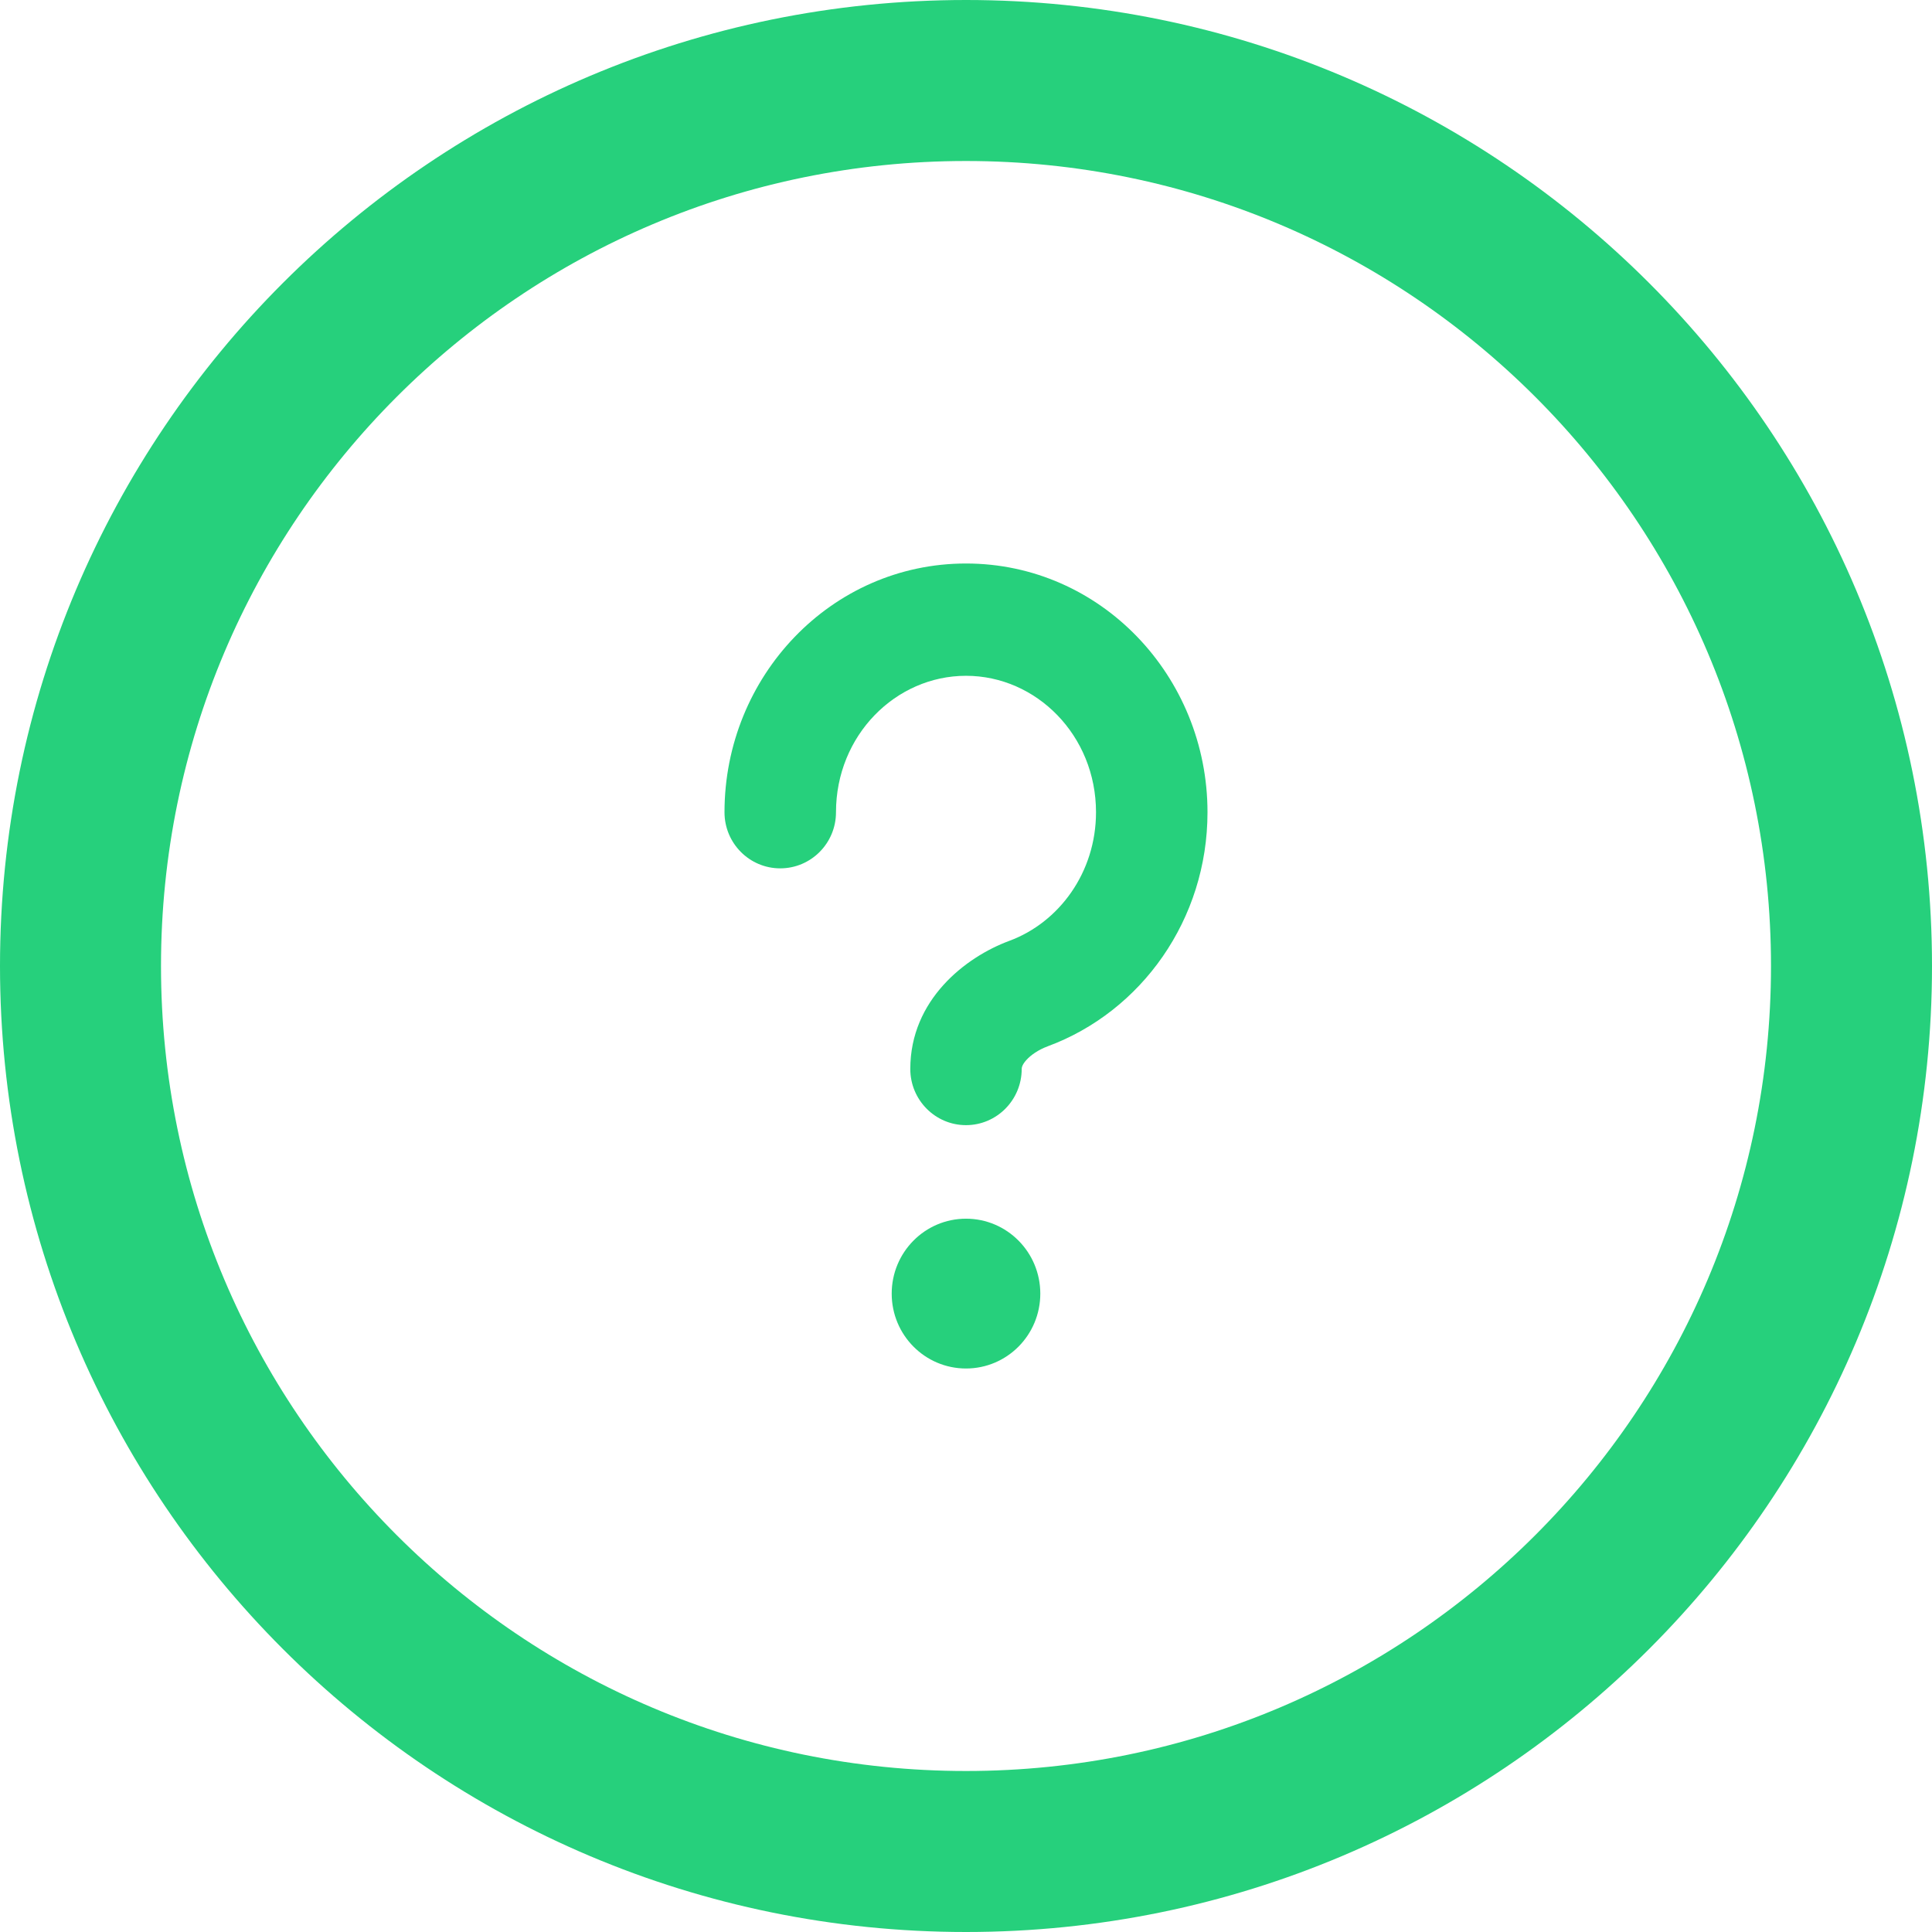
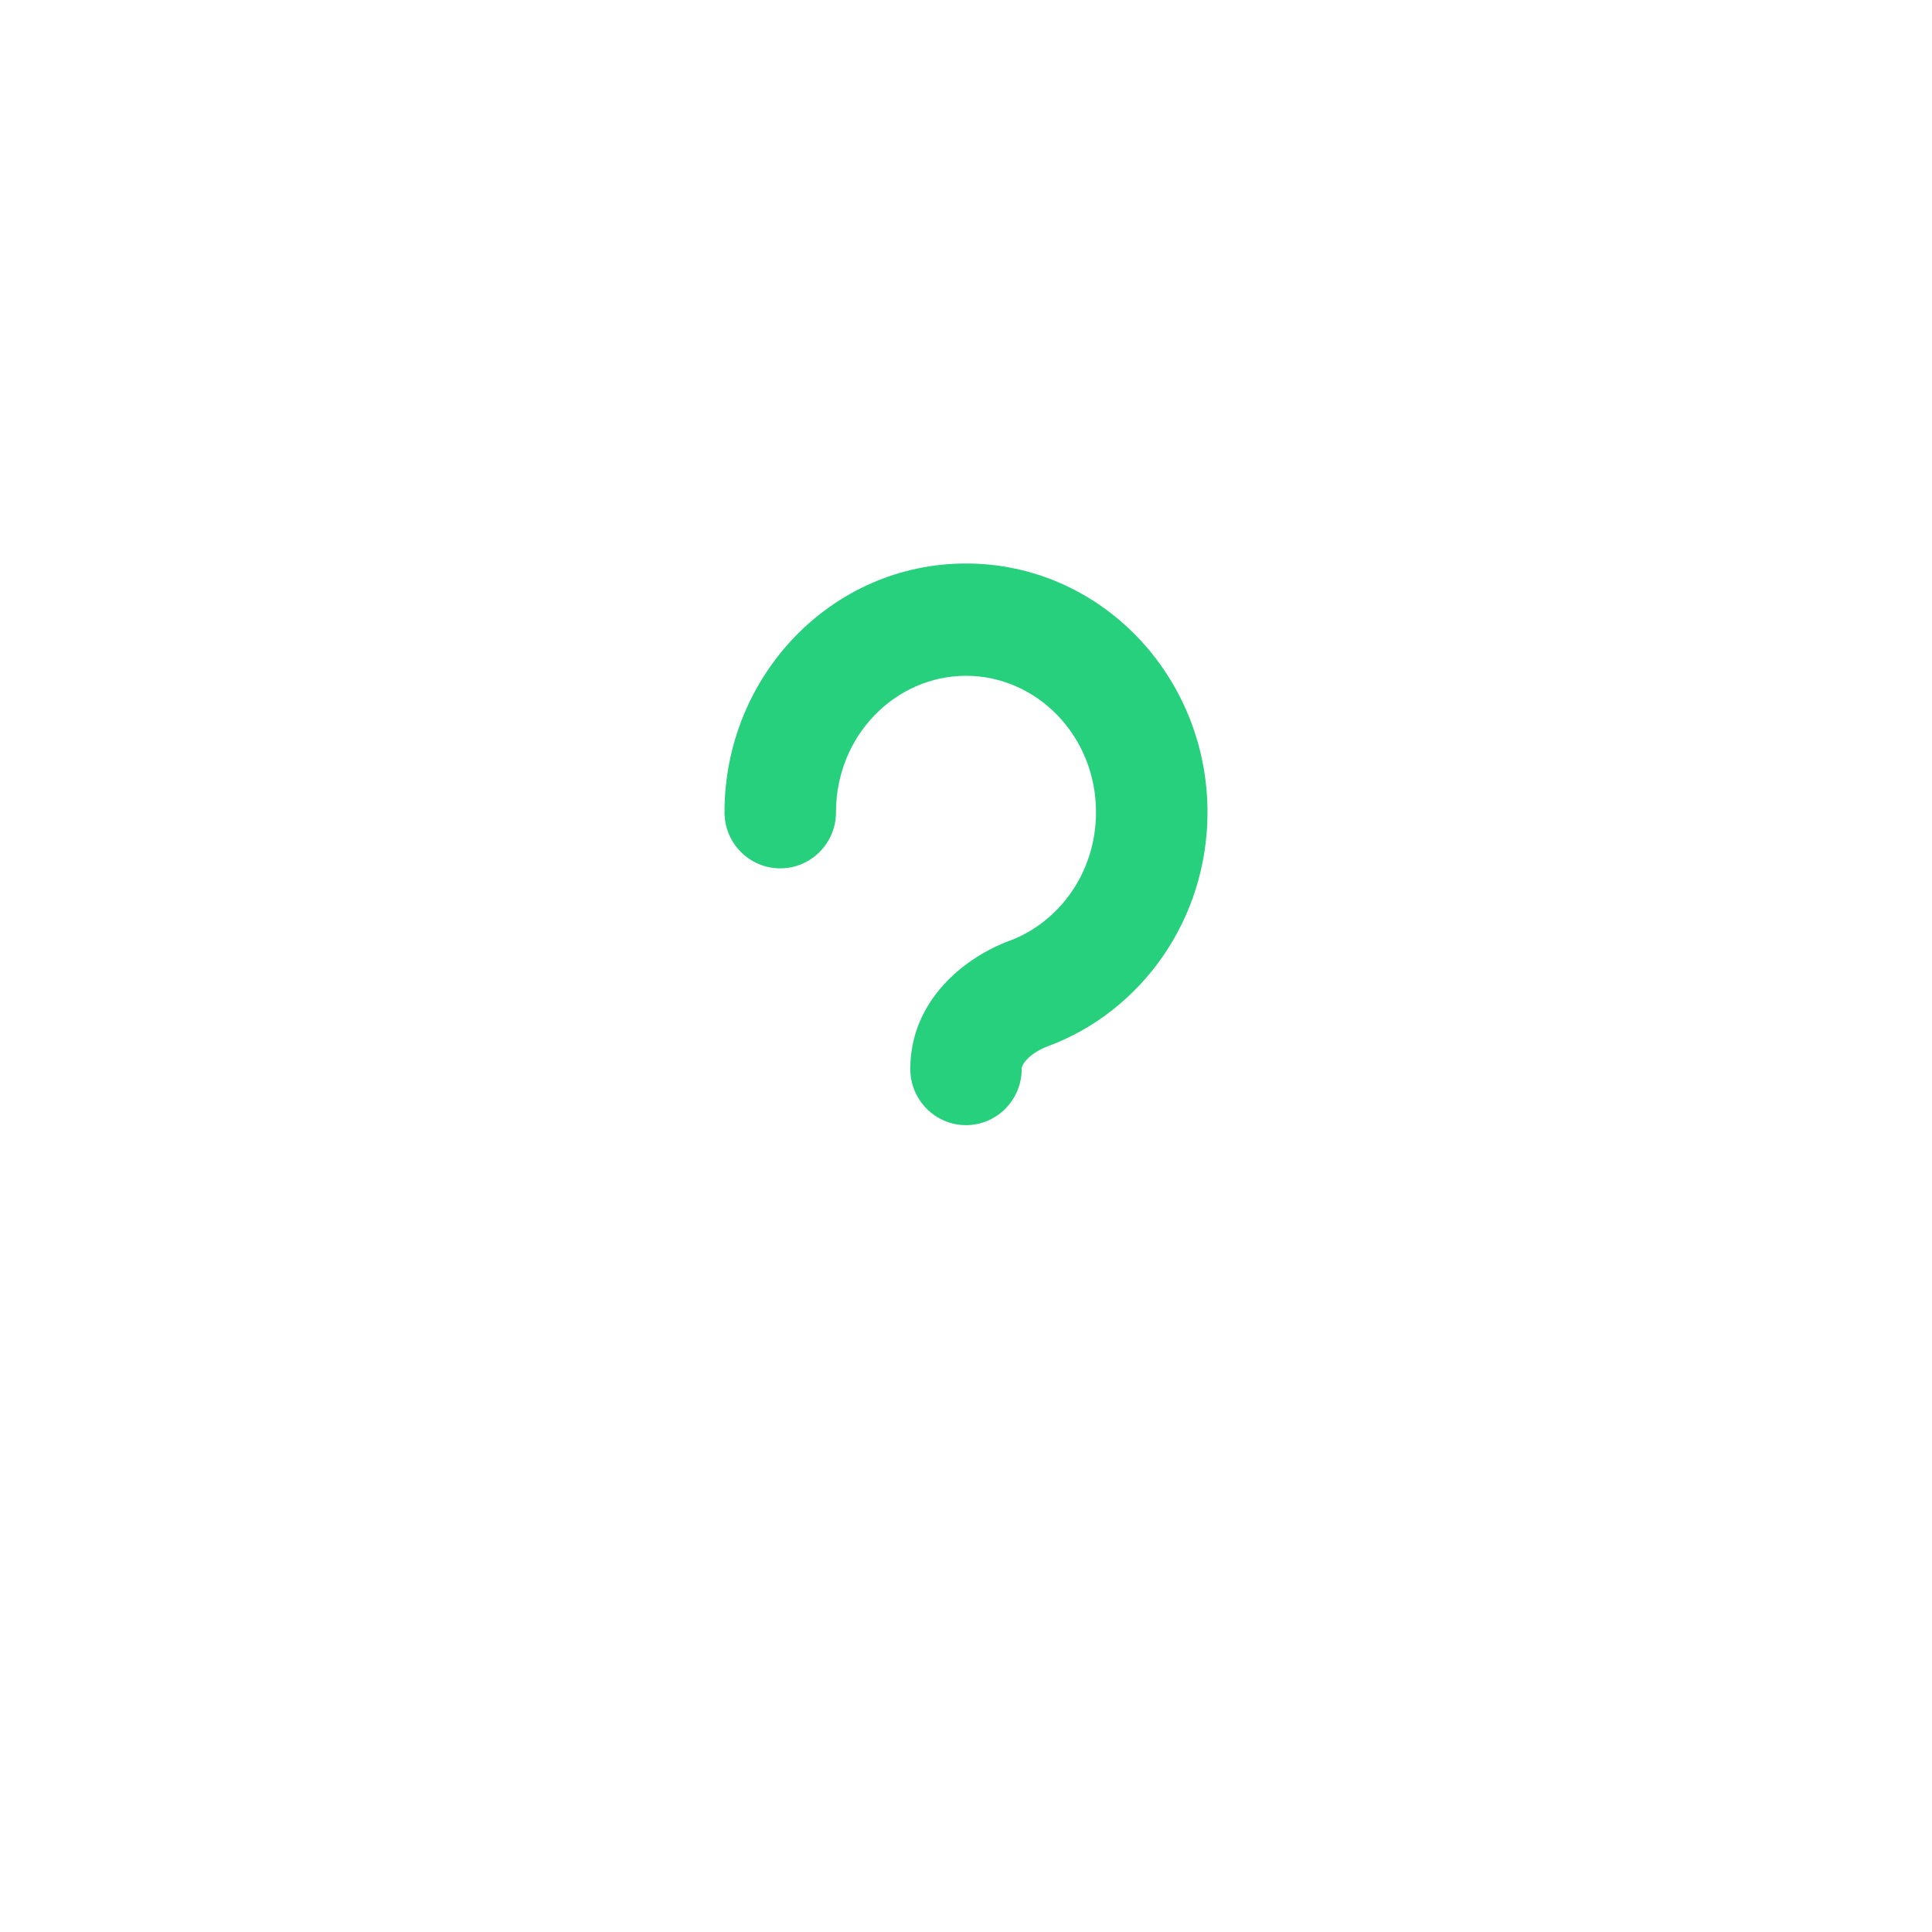
<svg xmlns="http://www.w3.org/2000/svg" width="24" height="24" viewBox="0 0 24 24" fill="none">
-   <path d="M12 1C18.075 1 23 5.925 23 12C23 18.075 18.075 23 12 23C5.925 23 1 18.075 1 12C1 5.925 5.925 1 12 1Z" stroke="#26D07C" stroke-width="2" />
-   <path d="M12.923 16.07C12.923 16.584 12.51 17 12 17C11.49 17 11.077 16.584 11.077 16.07C11.077 15.556 11.49 15.139 12 15.139C12.51 15.139 12.923 15.556 12.923 16.07Z" fill="#26D07C" />
  <path fill-rule="evenodd" clip-rule="evenodd" d="M12 8.395C11.126 8.395 10.385 9.135 10.385 10.09C10.385 10.475 10.075 10.787 9.692 10.787C9.31 10.787 9 10.475 9 10.09C9 8.402 10.325 7 12 7C13.675 7 15 8.402 15 10.09C15 11.421 14.18 12.567 13.014 12.998C12.899 13.041 12.805 13.106 12.749 13.169C12.696 13.228 12.692 13.264 12.692 13.279C12.692 13.664 12.382 13.977 12 13.977C11.618 13.977 11.308 13.664 11.308 13.279C11.308 12.42 11.994 11.889 12.537 11.688C13.157 11.459 13.615 10.837 13.615 10.09C13.615 9.135 12.874 8.395 12 8.395Z" fill="#26D07C" />
</svg>